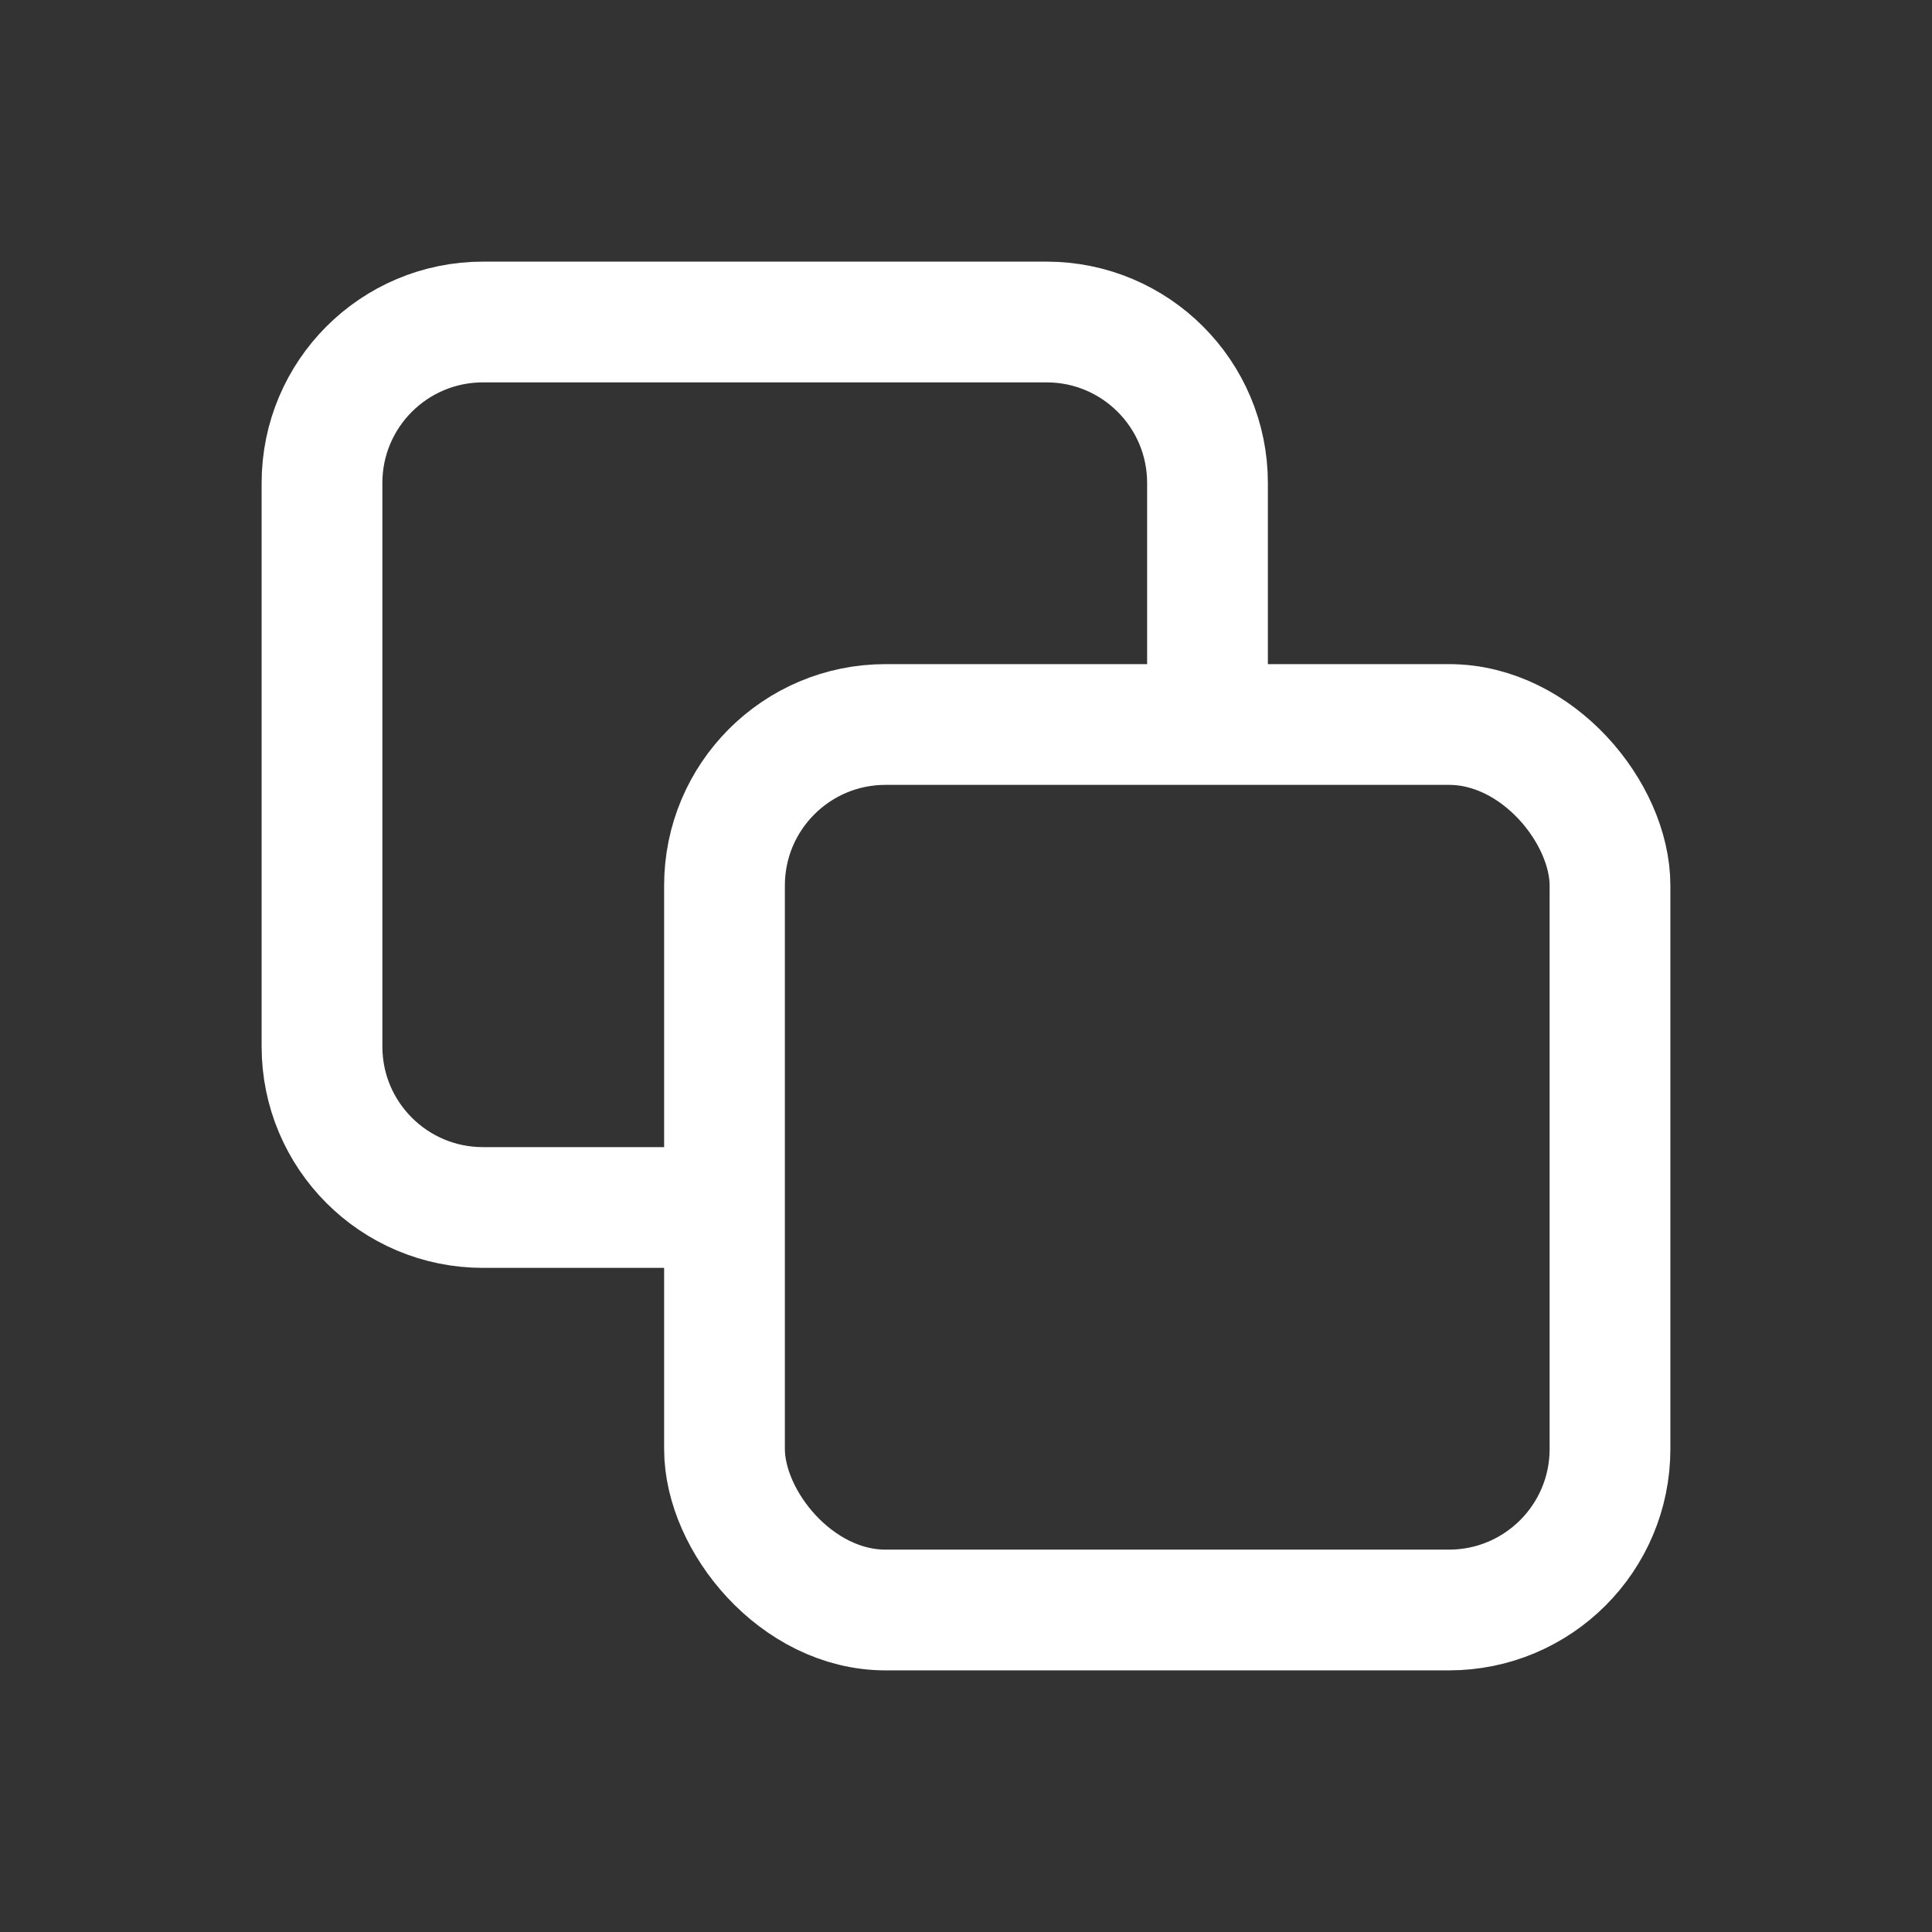
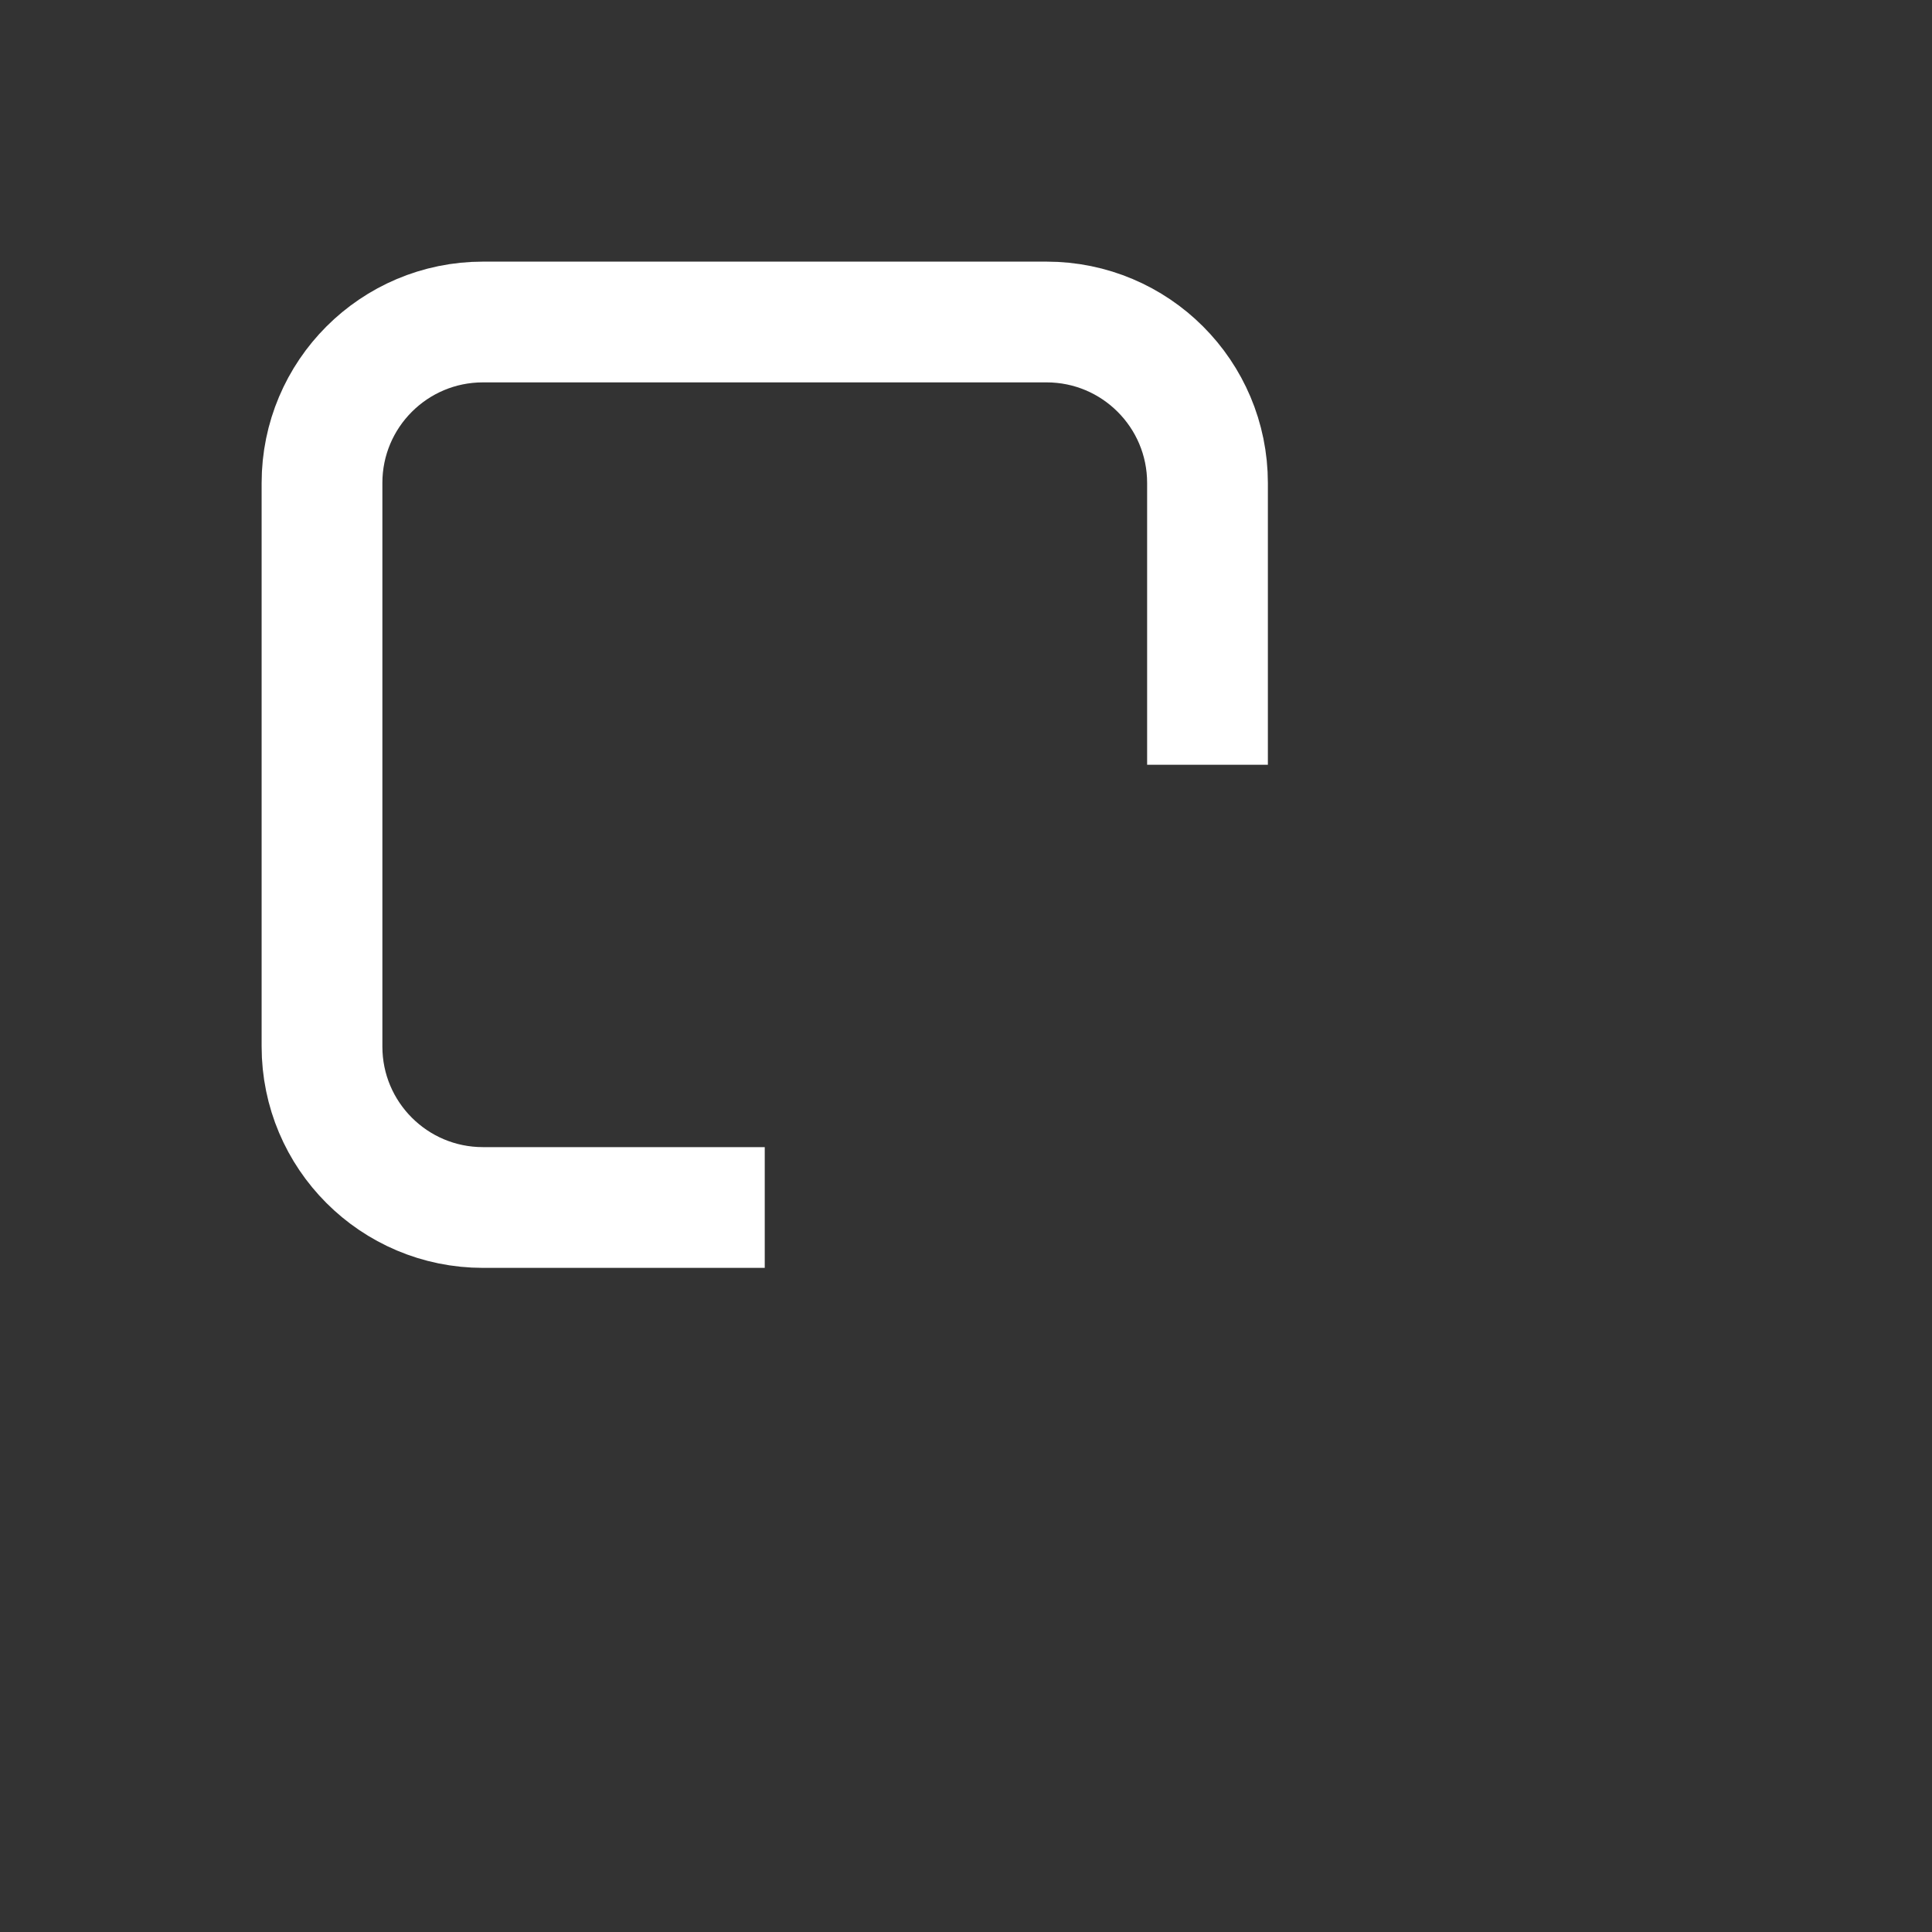
<svg xmlns="http://www.w3.org/2000/svg" width="24" height="24" viewBox="0 0 24 24" fill="none">
  <rect x="0" y="0" width="24" height="24" fill="#333333" stroke="none" />
  <path d="M9.5 15H6C4.895 15 4 14.105 4 13V6C4 4.895 4.895 4 6 4H13C14.105 4 15 4.895 15 6V9.5" stroke="white" stroke-width="1.5" />
-   <rect x="9" y="9" width="11" height="11" rx="2" stroke="white" stroke-width="1.5" />
</svg>